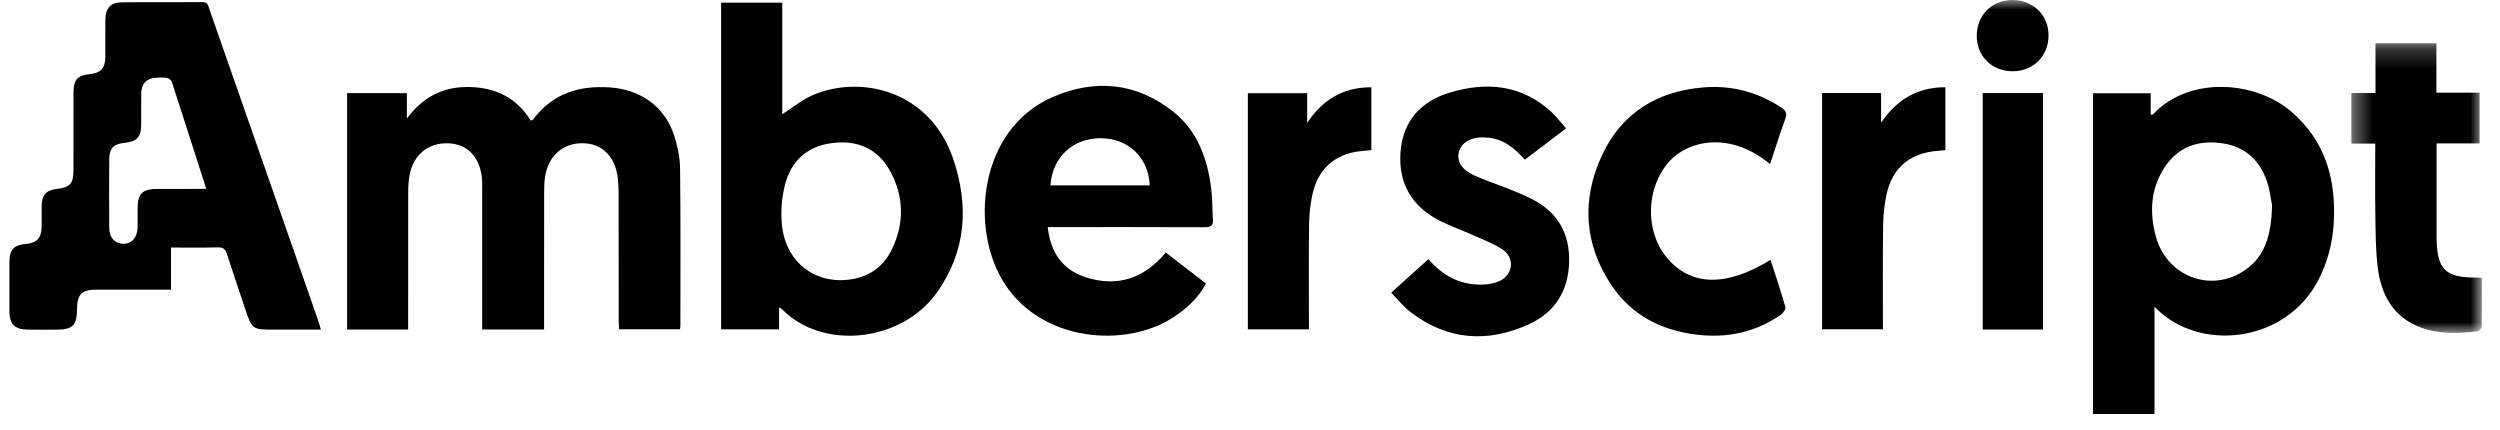
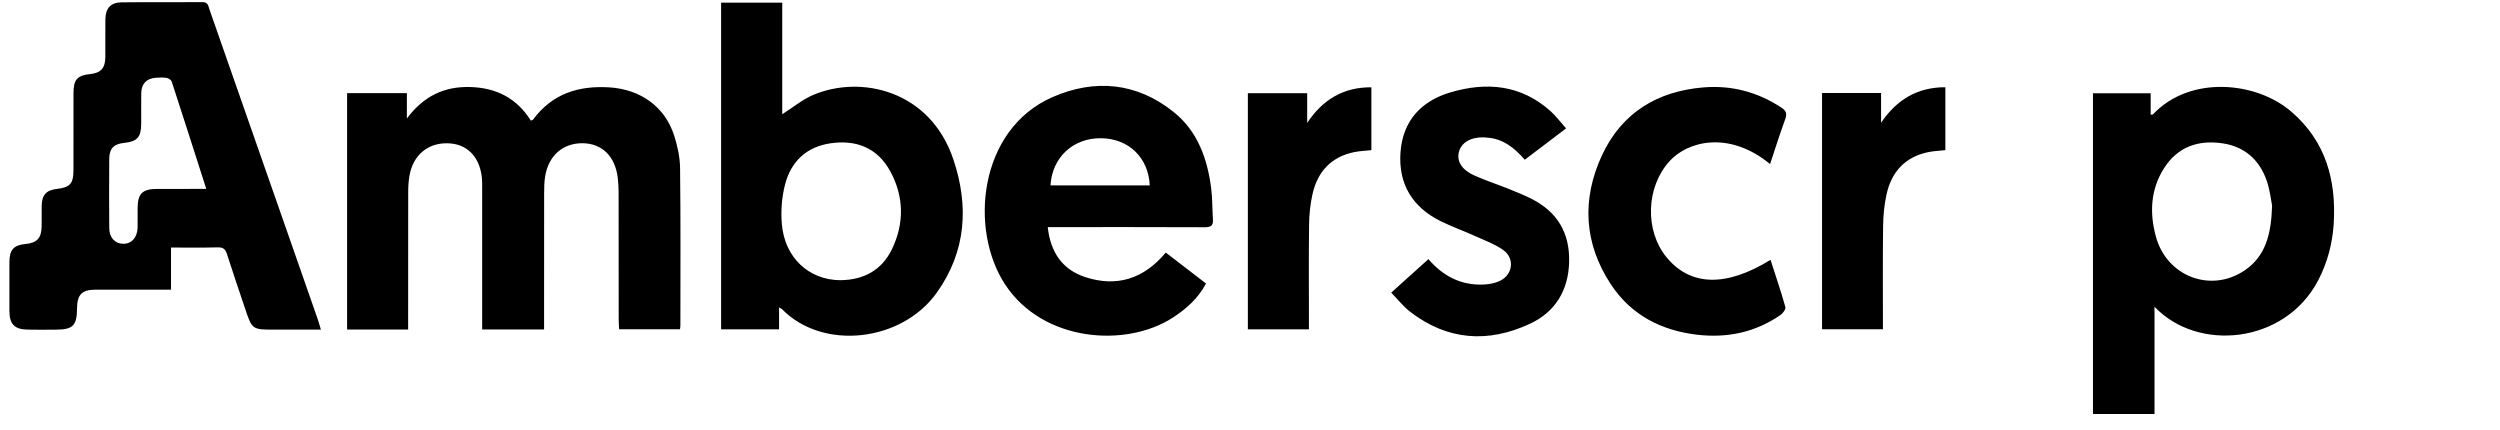
<svg xmlns="http://www.w3.org/2000/svg" width="128" height="22" viewBox="0 0 128 22" fill="none">
  <path fill-rule="evenodd" clip-rule="evenodd" d="M34.836 16.657C34.836 16.714 34.826 16.771 34.816 16.858H31.699C31.692 16.701 31.677 16.536 31.677 16.369C31.675 14.202 31.677 12.035 31.673 9.867C31.673 9.609 31.66 9.349 31.628 9.094C31.492 8 30.825 7.348 29.839 7.333C28.814 7.32 28.069 7.98 27.907 9.06C27.866 9.329 27.86 9.604 27.86 9.877C27.856 12.028 27.857 14.182 27.857 16.335V16.868H24.687V9.637C24.686 9.435 24.69 9.232 24.665 9.034C24.531 7.985 23.881 7.355 22.919 7.336C21.904 7.313 21.151 7.942 20.967 8.987C20.916 9.268 20.9 9.56 20.9 9.845C20.895 12.012 20.897 14.18 20.897 16.348V16.871H17.772V4.77H20.832V6.069C21.701 4.899 22.773 4.417 24.081 4.456C25.399 4.495 26.455 5.017 27.179 6.175C27.223 6.156 27.27 6.15 27.292 6.123C28.281 4.791 29.632 4.372 31.211 4.474C32.793 4.577 34.039 5.462 34.512 6.924C34.685 7.463 34.813 8.042 34.82 8.606C34.852 11.29 34.836 13.973 34.836 16.657ZM8.038 9.673C7.283 9.677 7.047 9.916 7.046 10.671C7.044 11.002 7.053 11.331 7.044 11.661C7.031 12.164 6.732 12.488 6.306 12.482C5.888 12.474 5.597 12.17 5.594 11.683C5.584 10.493 5.584 9.303 5.594 8.113C5.6 7.601 5.834 7.37 6.346 7.318C7.027 7.249 7.228 7.026 7.23 6.327C7.232 5.813 7.225 5.296 7.232 4.779C7.238 4.302 7.486 4.027 7.943 3.985C8.14 3.967 8.341 3.959 8.534 3.988C8.631 4.002 8.765 4.095 8.794 4.183C9.383 5.988 9.961 7.797 10.561 9.671C9.671 9.671 8.855 9.67 8.038 9.673ZM16.264 16.332C15.653 14.578 15.039 12.822 14.426 11.069C13.195 7.544 11.962 4.021 10.729 0.498C10.666 0.319 10.661 0.107 10.371 0.11C8.988 0.12 7.606 0.103 6.223 0.12C5.664 0.128 5.404 0.422 5.396 0.991C5.388 1.637 5.397 2.282 5.393 2.928C5.388 3.49 5.159 3.737 4.613 3.793C3.957 3.86 3.763 4.078 3.763 4.756C3.761 6.079 3.763 7.397 3.761 8.719C3.761 9.401 3.585 9.597 2.908 9.673C2.365 9.736 2.141 9.987 2.134 10.547C2.13 10.892 2.138 11.236 2.132 11.58C2.126 12.19 1.898 12.437 1.301 12.493C0.706 12.549 0.486 12.789 0.482 13.408C0.477 14.254 0.477 15.101 0.482 15.949C0.486 16.587 0.75 16.861 1.386 16.876C1.879 16.888 2.373 16.88 2.867 16.878C3.733 16.876 3.939 16.668 3.944 15.792C3.948 15.086 4.192 14.833 4.886 14.831C6.016 14.827 7.146 14.83 8.274 14.83H8.756V12.674C9.581 12.674 10.368 12.687 11.154 12.665C11.436 12.656 11.544 12.768 11.625 13.022C11.921 13.947 12.236 14.868 12.545 15.79C12.909 16.877 12.909 16.877 14.057 16.877H16.431C16.362 16.651 16.319 16.491 16.264 16.332ZM45.669 12.756C45.14 13.853 44.201 14.337 43.014 14.346C41.412 14.332 40.18 13.193 40.031 11.48C39.971 10.809 40.027 10.093 40.196 9.442C40.501 8.264 41.298 7.52 42.508 7.339C43.829 7.142 44.928 7.559 45.591 8.787C46.287 10.078 46.303 11.437 45.669 12.755M48.815 8.169C47.615 4.596 44.053 3.84 41.649 4.855C41.092 5.089 40.606 5.495 40.051 5.849V0.136H36.921V16.861H39.888V15.741C39.973 15.789 40.014 15.803 40.04 15.83C42.136 17.97 46.176 17.509 47.974 14.971C49.469 12.862 49.612 10.544 48.815 8.169ZM114.941 13.834C113.201 15.024 110.93 14.156 110.378 12.101C110.053 10.892 110.107 9.706 110.793 8.622C111.499 7.506 112.556 7.155 113.8 7.339C114.917 7.506 115.678 8.173 116.052 9.242C116.225 9.735 116.277 10.27 116.331 10.529C116.288 12.014 115.987 13.117 114.941 13.834ZM117.324 5.723C115.515 4.16 112.123 3.849 110.239 5.85C110.218 5.872 110.17 5.865 110.114 5.873V4.774H107.16V21.197H110.311V15.703C112.517 18.042 116.991 17.612 118.692 14.352C119.163 13.447 119.418 12.483 119.484 11.476C119.628 9.229 119.077 7.236 117.324 5.723ZM56.37 7.077C57.783 7.091 58.799 8.059 58.868 9.493H53.785C53.866 8.059 54.943 7.063 56.37 7.077ZM61.682 11.635C61.99 11.635 62.126 11.554 62.102 11.229C62.066 10.714 62.08 10.196 62.017 9.683C61.829 8.145 61.326 6.727 60.096 5.739C58.196 4.211 56.038 4.028 53.877 4.977C50.104 6.636 49.612 11.753 51.465 14.569C53.405 17.515 57.649 17.816 60.049 16.262C60.728 15.82 61.338 15.29 61.748 14.516C61.053 13.982 60.373 13.459 59.688 12.931C58.564 14.28 57.178 14.716 55.566 14.188C54.414 13.811 53.785 12.94 53.645 11.628H54.192C56.688 11.628 59.185 11.624 61.682 11.635ZM80.34 13.401C80.306 14.876 79.622 15.98 78.325 16.581C76.187 17.573 74.106 17.436 72.194 15.958C71.852 15.694 71.58 15.341 71.23 14.984L73.135 13.267C73.895 14.154 74.828 14.621 75.971 14.568C76.246 14.556 76.54 14.502 76.787 14.385C77.472 14.061 77.568 13.215 76.946 12.786C76.521 12.492 76.022 12.308 75.545 12.094C74.955 11.827 74.341 11.609 73.759 11.322C72.318 10.609 71.586 9.422 71.706 7.788C71.826 6.166 72.786 5.165 74.27 4.727C76.115 4.184 77.874 4.334 79.388 5.691C79.669 5.942 79.898 6.253 80.183 6.574L78.069 8.178C77.522 7.546 76.915 7.076 76.075 7.043C76.034 7.041 75.991 7.03 75.95 7.03C75.273 7.023 74.795 7.32 74.688 7.816C74.588 8.274 74.856 8.703 75.486 8.984C76.052 9.238 76.644 9.431 77.221 9.661C77.625 9.823 78.034 9.987 78.423 10.185C79.724 10.843 80.374 11.916 80.34 13.401ZM91.411 15.72C91.442 15.825 91.287 16.041 91.165 16.125C89.871 17.019 88.431 17.317 86.894 17.138C85.068 16.923 83.525 16.142 82.484 14.569C81.092 12.466 80.975 10.193 82.027 7.939C83.043 5.765 84.864 4.67 87.213 4.475C88.656 4.357 89.978 4.705 91.196 5.502C91.432 5.658 91.514 5.799 91.408 6.088C91.133 6.839 90.893 7.604 90.627 8.4C88.539 6.681 86.42 7.215 85.477 8.255C84.272 9.586 84.208 11.805 85.321 13.165C86.541 14.657 88.371 14.711 90.651 13.303C90.911 14.113 91.183 14.91 91.411 15.72Z" fill="black" />
  <mask id="mask0_2315_1366" style="mask-type:luminance" maskUnits="userSpaceOnUse" x="120" y="2" width="8" height="16">
-     <path d="M120.389 2.214H127.071V17.046H120.389V2.214Z" fill="white" />
-   </mask>
+     </mask>
  <g mask="url(#mask0_2315_1366)">
    <path fill-rule="evenodd" clip-rule="evenodd" d="M127.061 16.733C127.06 16.816 126.926 16.959 126.841 16.968C125.871 17.076 124.895 17.119 123.957 16.773C122.545 16.253 121.914 15.107 121.739 13.685C121.627 12.78 121.632 11.856 121.617 10.94C121.598 9.765 121.613 8.59 121.613 7.351H120.389V4.762H121.625V2.214H124.744V4.743H126.956V7.343H124.753V12.021C124.753 12.079 124.751 12.137 124.753 12.194C124.779 13.805 125.194 14.216 126.785 14.211C126.866 14.211 126.946 14.219 127.07 14.225C127.07 15.078 127.077 15.907 127.062 16.733" fill="black" />
  </g>
-   <path fill-rule="evenodd" clip-rule="evenodd" d="M99.603 4.466V7.687C99.307 7.72 99.013 7.73 98.726 7.789C97.549 8.032 96.846 8.788 96.59 9.956C96.474 10.483 96.421 11.033 96.415 11.573C96.392 13.324 96.406 15.072 96.406 16.857H93.289V4.763H96.311V6.283C97.117 5.098 98.172 4.464 99.603 4.466ZM70.215 4.469V7.687C69.911 7.722 69.612 7.73 69.325 7.79C68.168 8.032 67.467 8.774 67.204 9.923C67.087 10.435 67.031 10.972 67.025 11.498C67.003 13.119 67.017 14.74 67.017 16.363V16.861H63.89V4.772H66.928V6.291C67.726 5.096 68.78 4.462 70.215 4.469Z" fill="black" />
+   <path fill-rule="evenodd" clip-rule="evenodd" d="M99.603 4.466V7.687C99.307 7.72 99.013 7.73 98.726 7.789C97.549 8.032 96.846 8.788 96.59 9.956C96.474 10.483 96.421 11.033 96.415 11.573C96.392 13.324 96.406 15.072 96.406 16.857H93.289V4.763H96.311V6.283C97.117 5.098 98.172 4.464 99.603 4.466M70.215 4.469V7.687C69.911 7.722 69.612 7.73 69.325 7.79C68.168 8.032 67.467 8.774 67.204 9.923C67.087 10.435 67.031 10.972 67.025 11.498C67.003 13.119 67.017 14.74 67.017 16.363V16.861H63.89V4.772H66.928V6.291C67.726 5.096 68.78 4.462 70.215 4.469Z" fill="black" />
  <mask id="mask1_2315_1366" style="mask-type:luminance" maskUnits="userSpaceOnUse" x="0" y="0" width="128" height="22">
-     <path d="M0.479 21.197H127.073V0H0.479V21.197Z" fill="white" />
-   </mask>
+     </mask>
  <g mask="url(#mask1_2315_1366)">
    <path fill-rule="evenodd" clip-rule="evenodd" d="M101.515 16.871H104.604V4.765H101.515V16.871ZM104.885 1.797C104.894 2.851 104.127 3.635 103.073 3.649C102.011 3.663 101.217 2.899 101.209 1.854C101.2 0.799 101.973 0.007 103.017 4.87958e-05C104.083 -0.007 104.879 0.758 104.885 1.797Z" fill="black" />
  </g>
</svg>